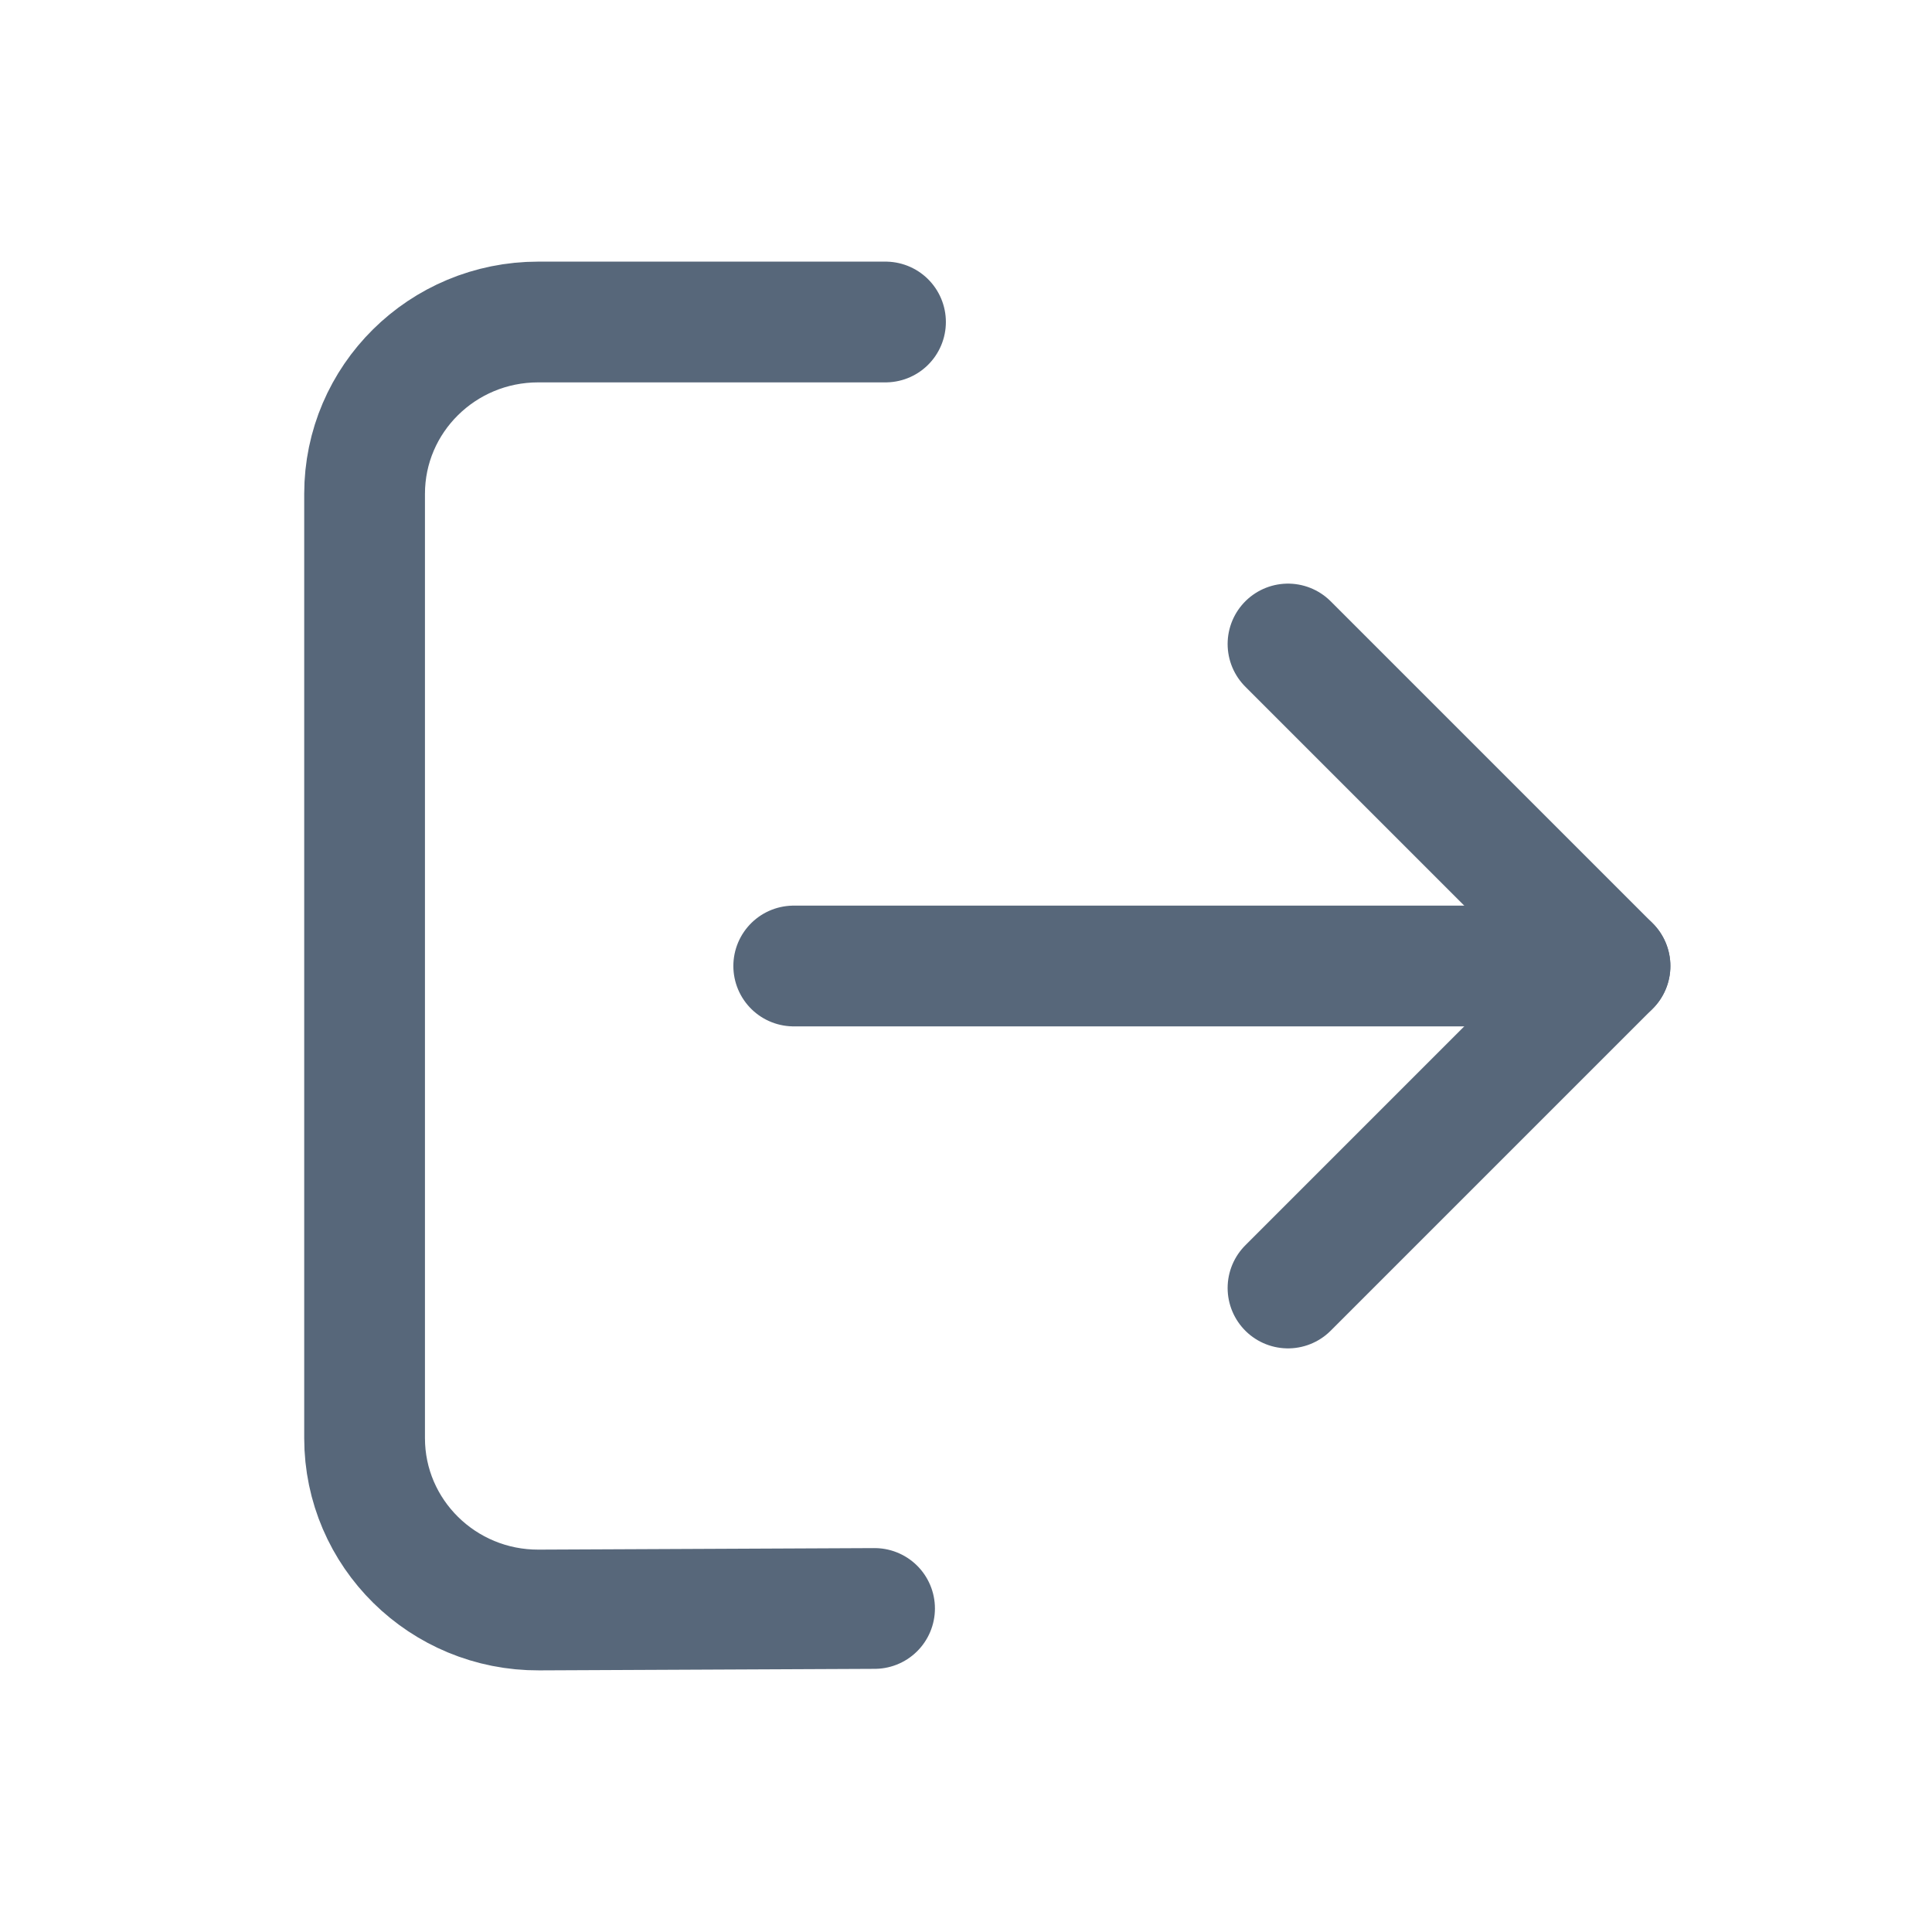
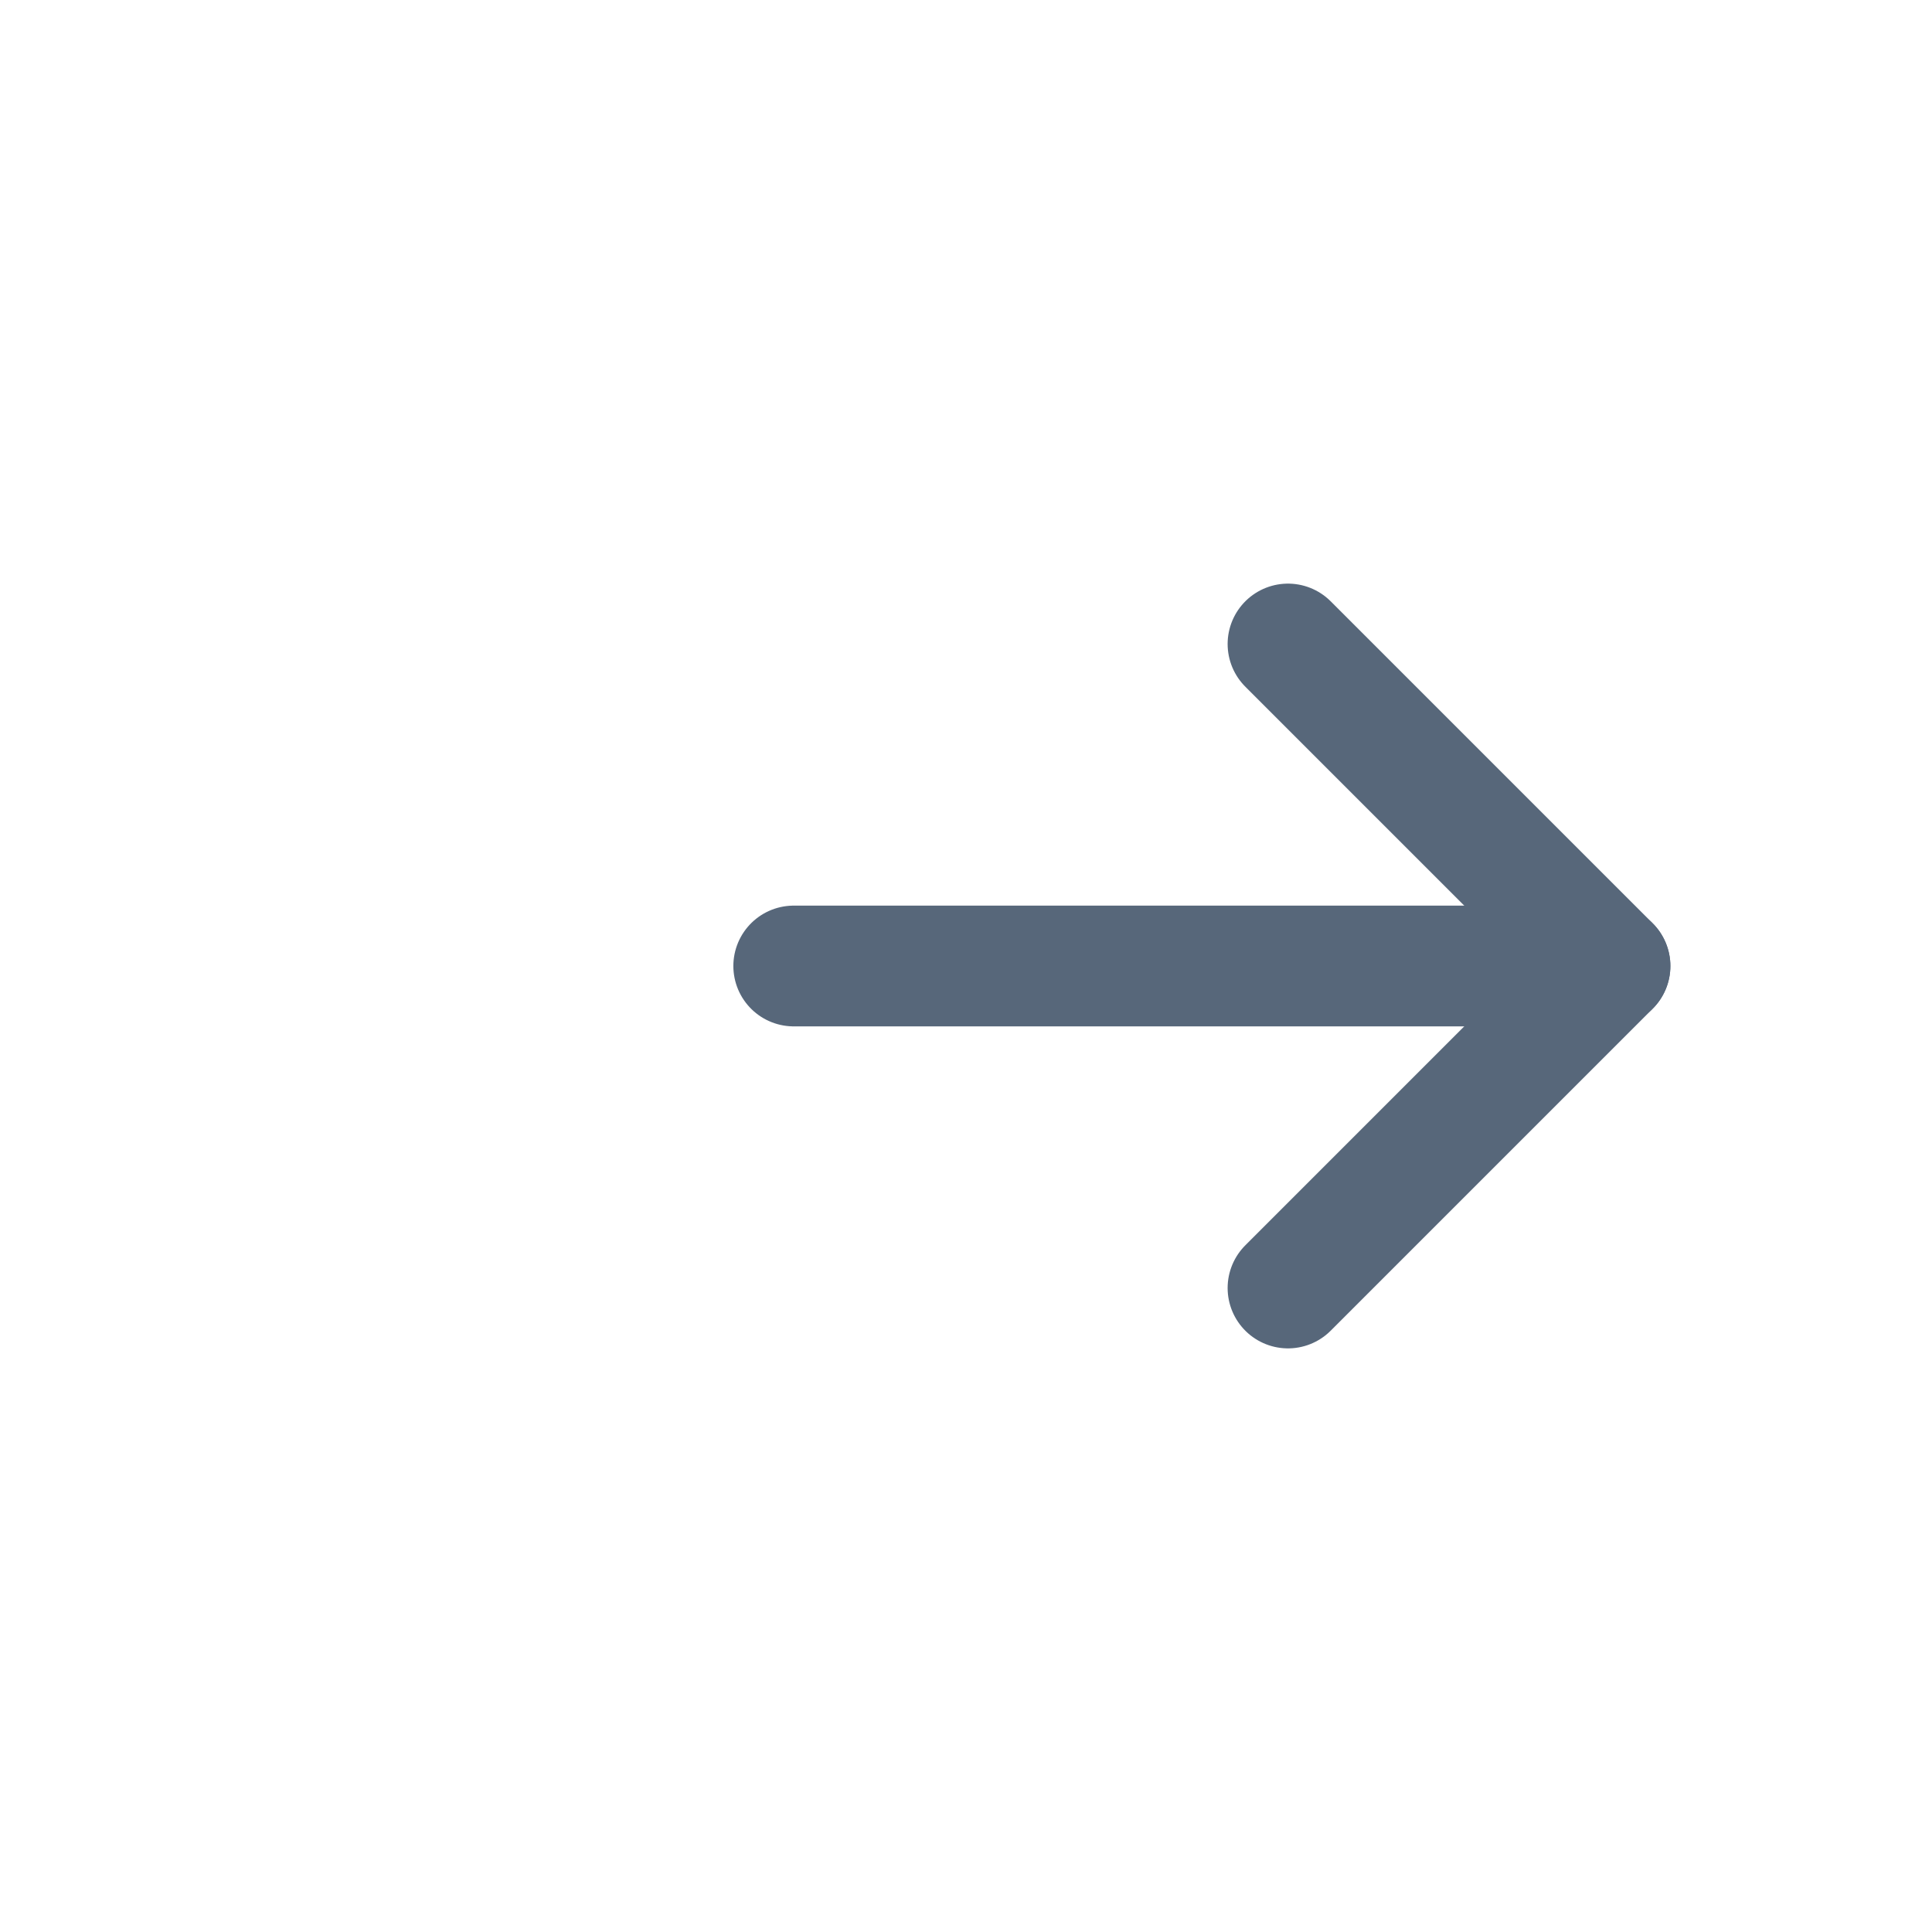
<svg xmlns="http://www.w3.org/2000/svg" width="24" height="24" viewBox="0 0 24 24" fill="none">
  <path d="M9.86 12H20" stroke="#57677A" stroke-width="1.5" stroke-linecap="round" stroke-linejoin="round" />
-   <path d="M10.864 19.981L6.696 20C5.501 20.006 4.529 19.048 4.529 17.865V6.135C4.529 4.956 5.494 4 6.686 4H11" stroke="#57677A" stroke-width="1.5" stroke-linecap="round" stroke-linejoin="round" />
  <path d="M16 16L20 12L16 8" stroke="#57677A" stroke-width="1.5" stroke-linecap="round" stroke-linejoin="round" />
</svg>